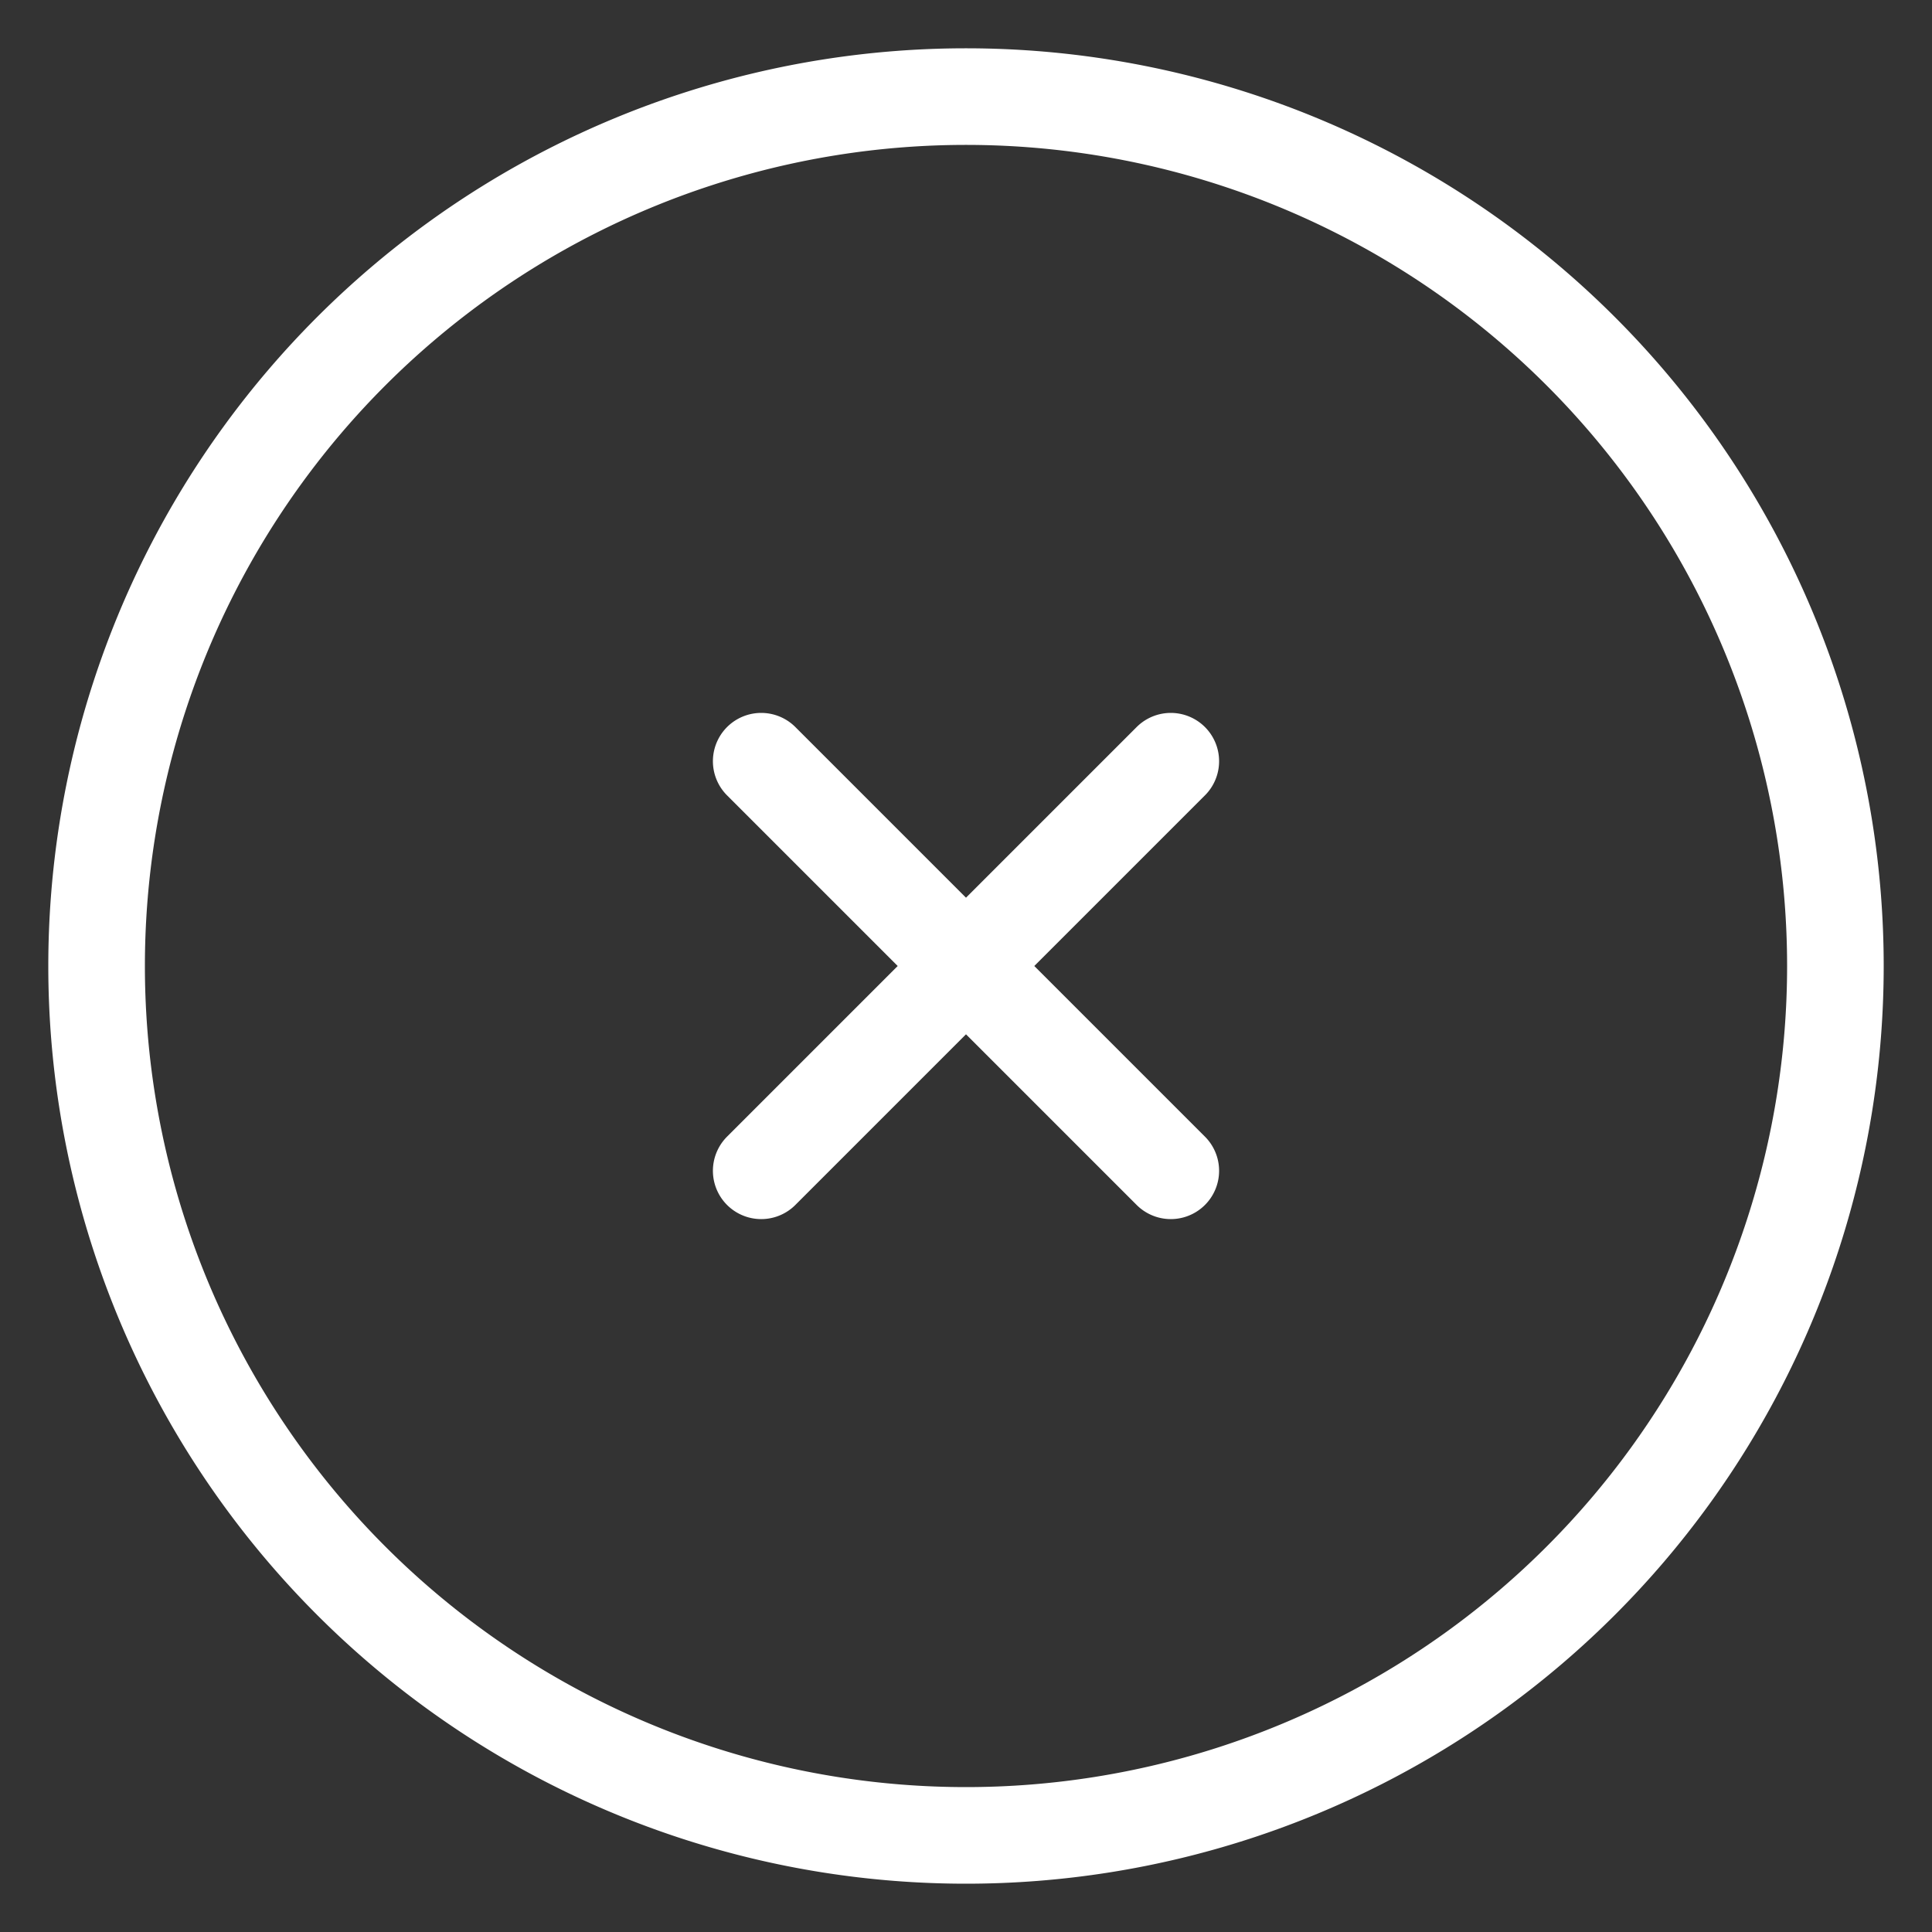
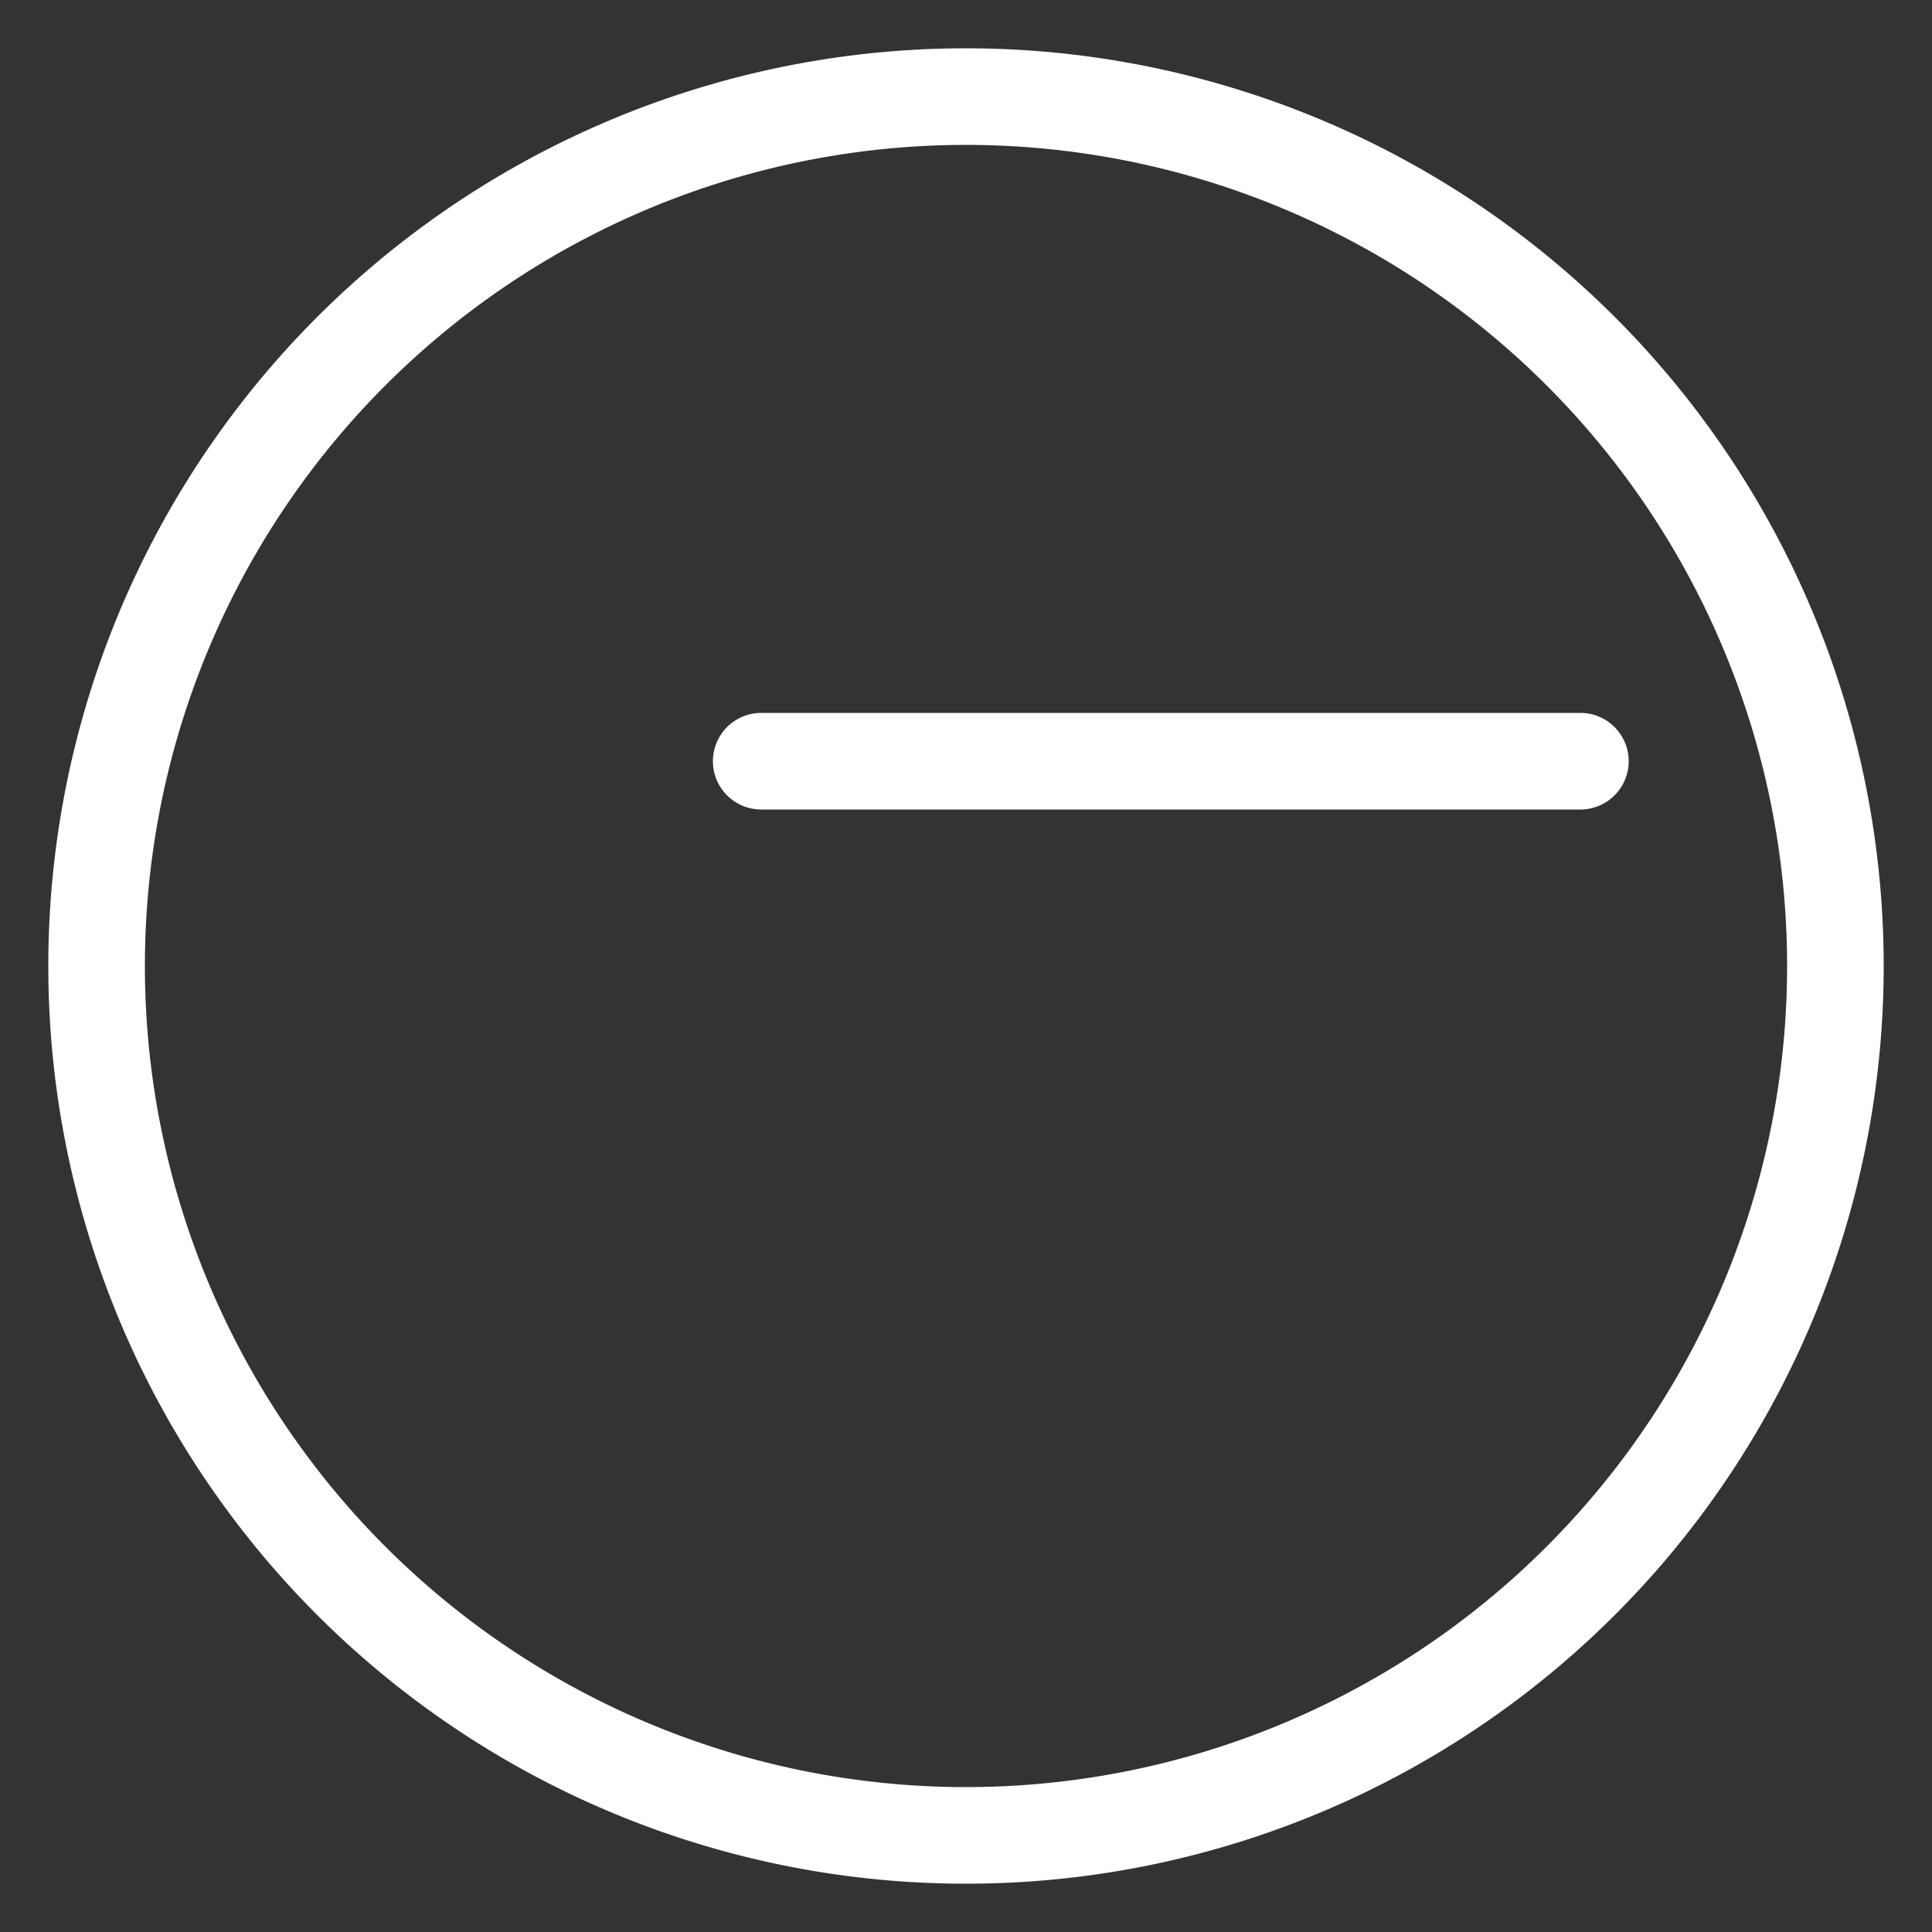
<svg xmlns="http://www.w3.org/2000/svg" width="20" height="20" viewBox="0 0 20 20" fill="none">
  <rect x="0" y="0" width="20" height="20" fill="#333333" stroke="none" />
-   <path d="M12.12 7.88l-4.24 4.24m4.24 0L7.88 7.88M19 10a9 9 0 11-18 0 9 9 0 0118 0z" stroke="#fff" stroke-linecap="round" stroke-linejoin="round" />
+   <path d="M12.12 7.88m4.24 0L7.88 7.88M19 10a9 9 0 11-18 0 9 9 0 0118 0z" stroke="#fff" stroke-linecap="round" stroke-linejoin="round" />
</svg>